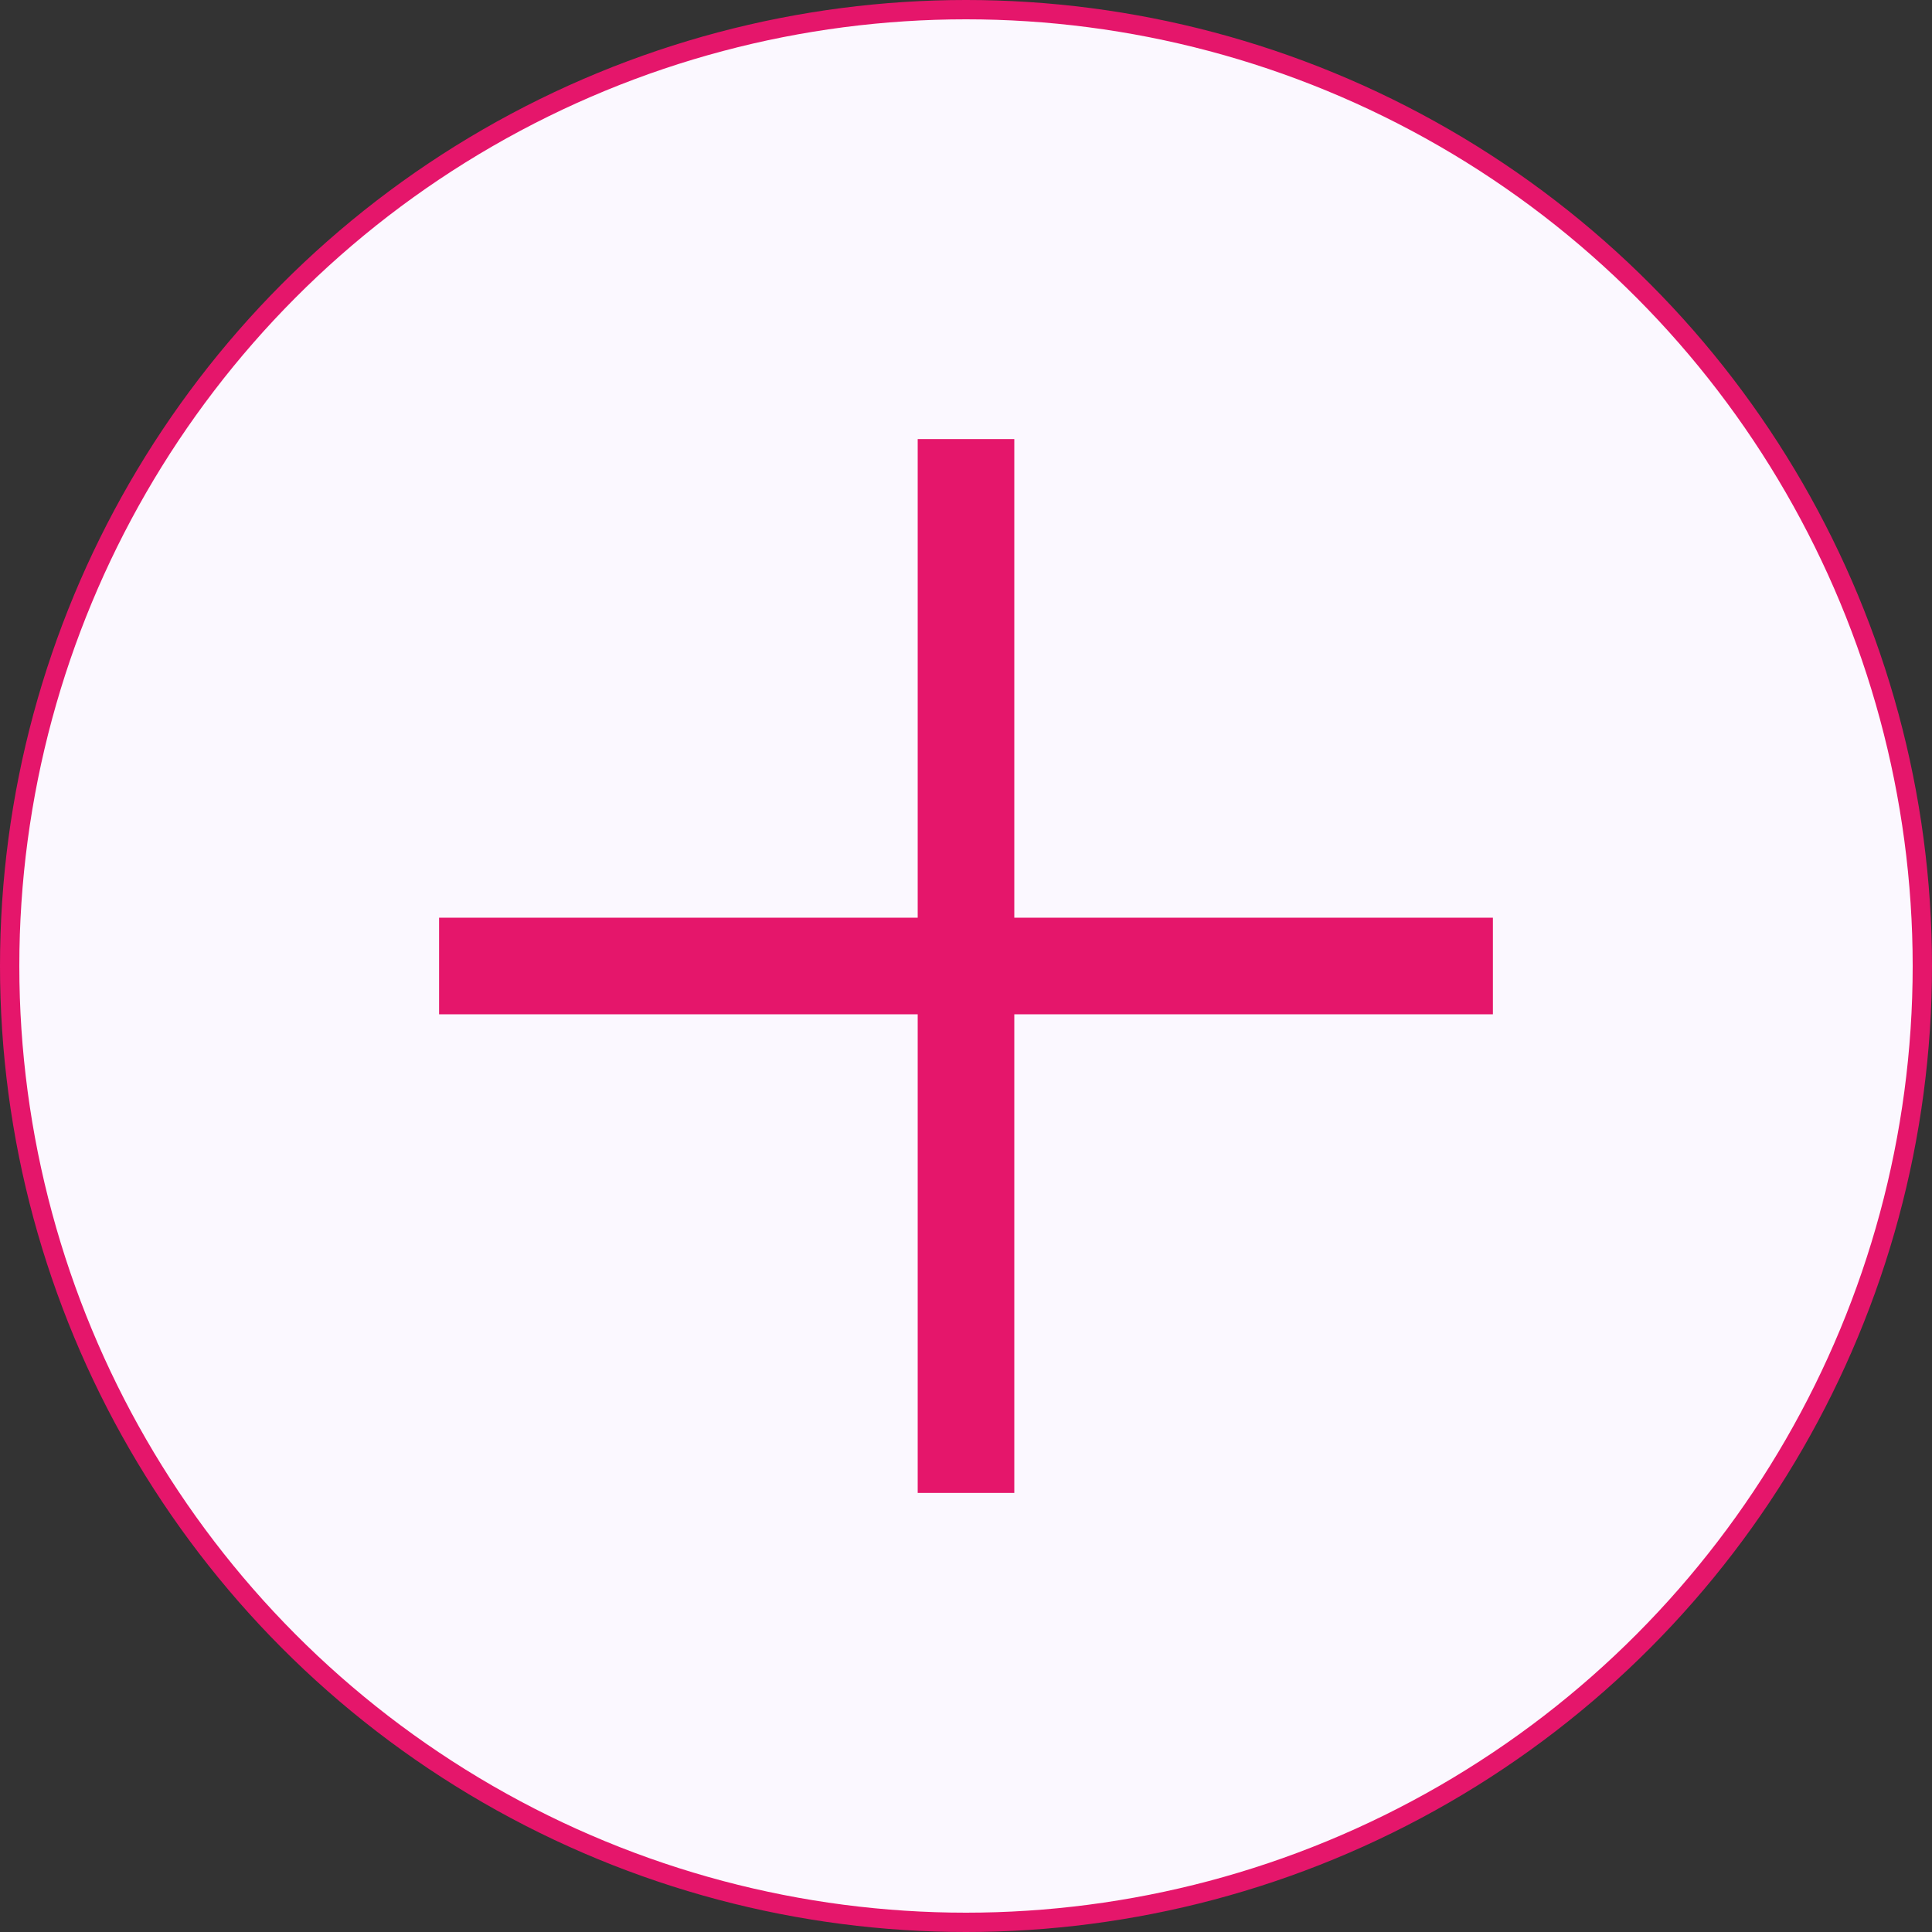
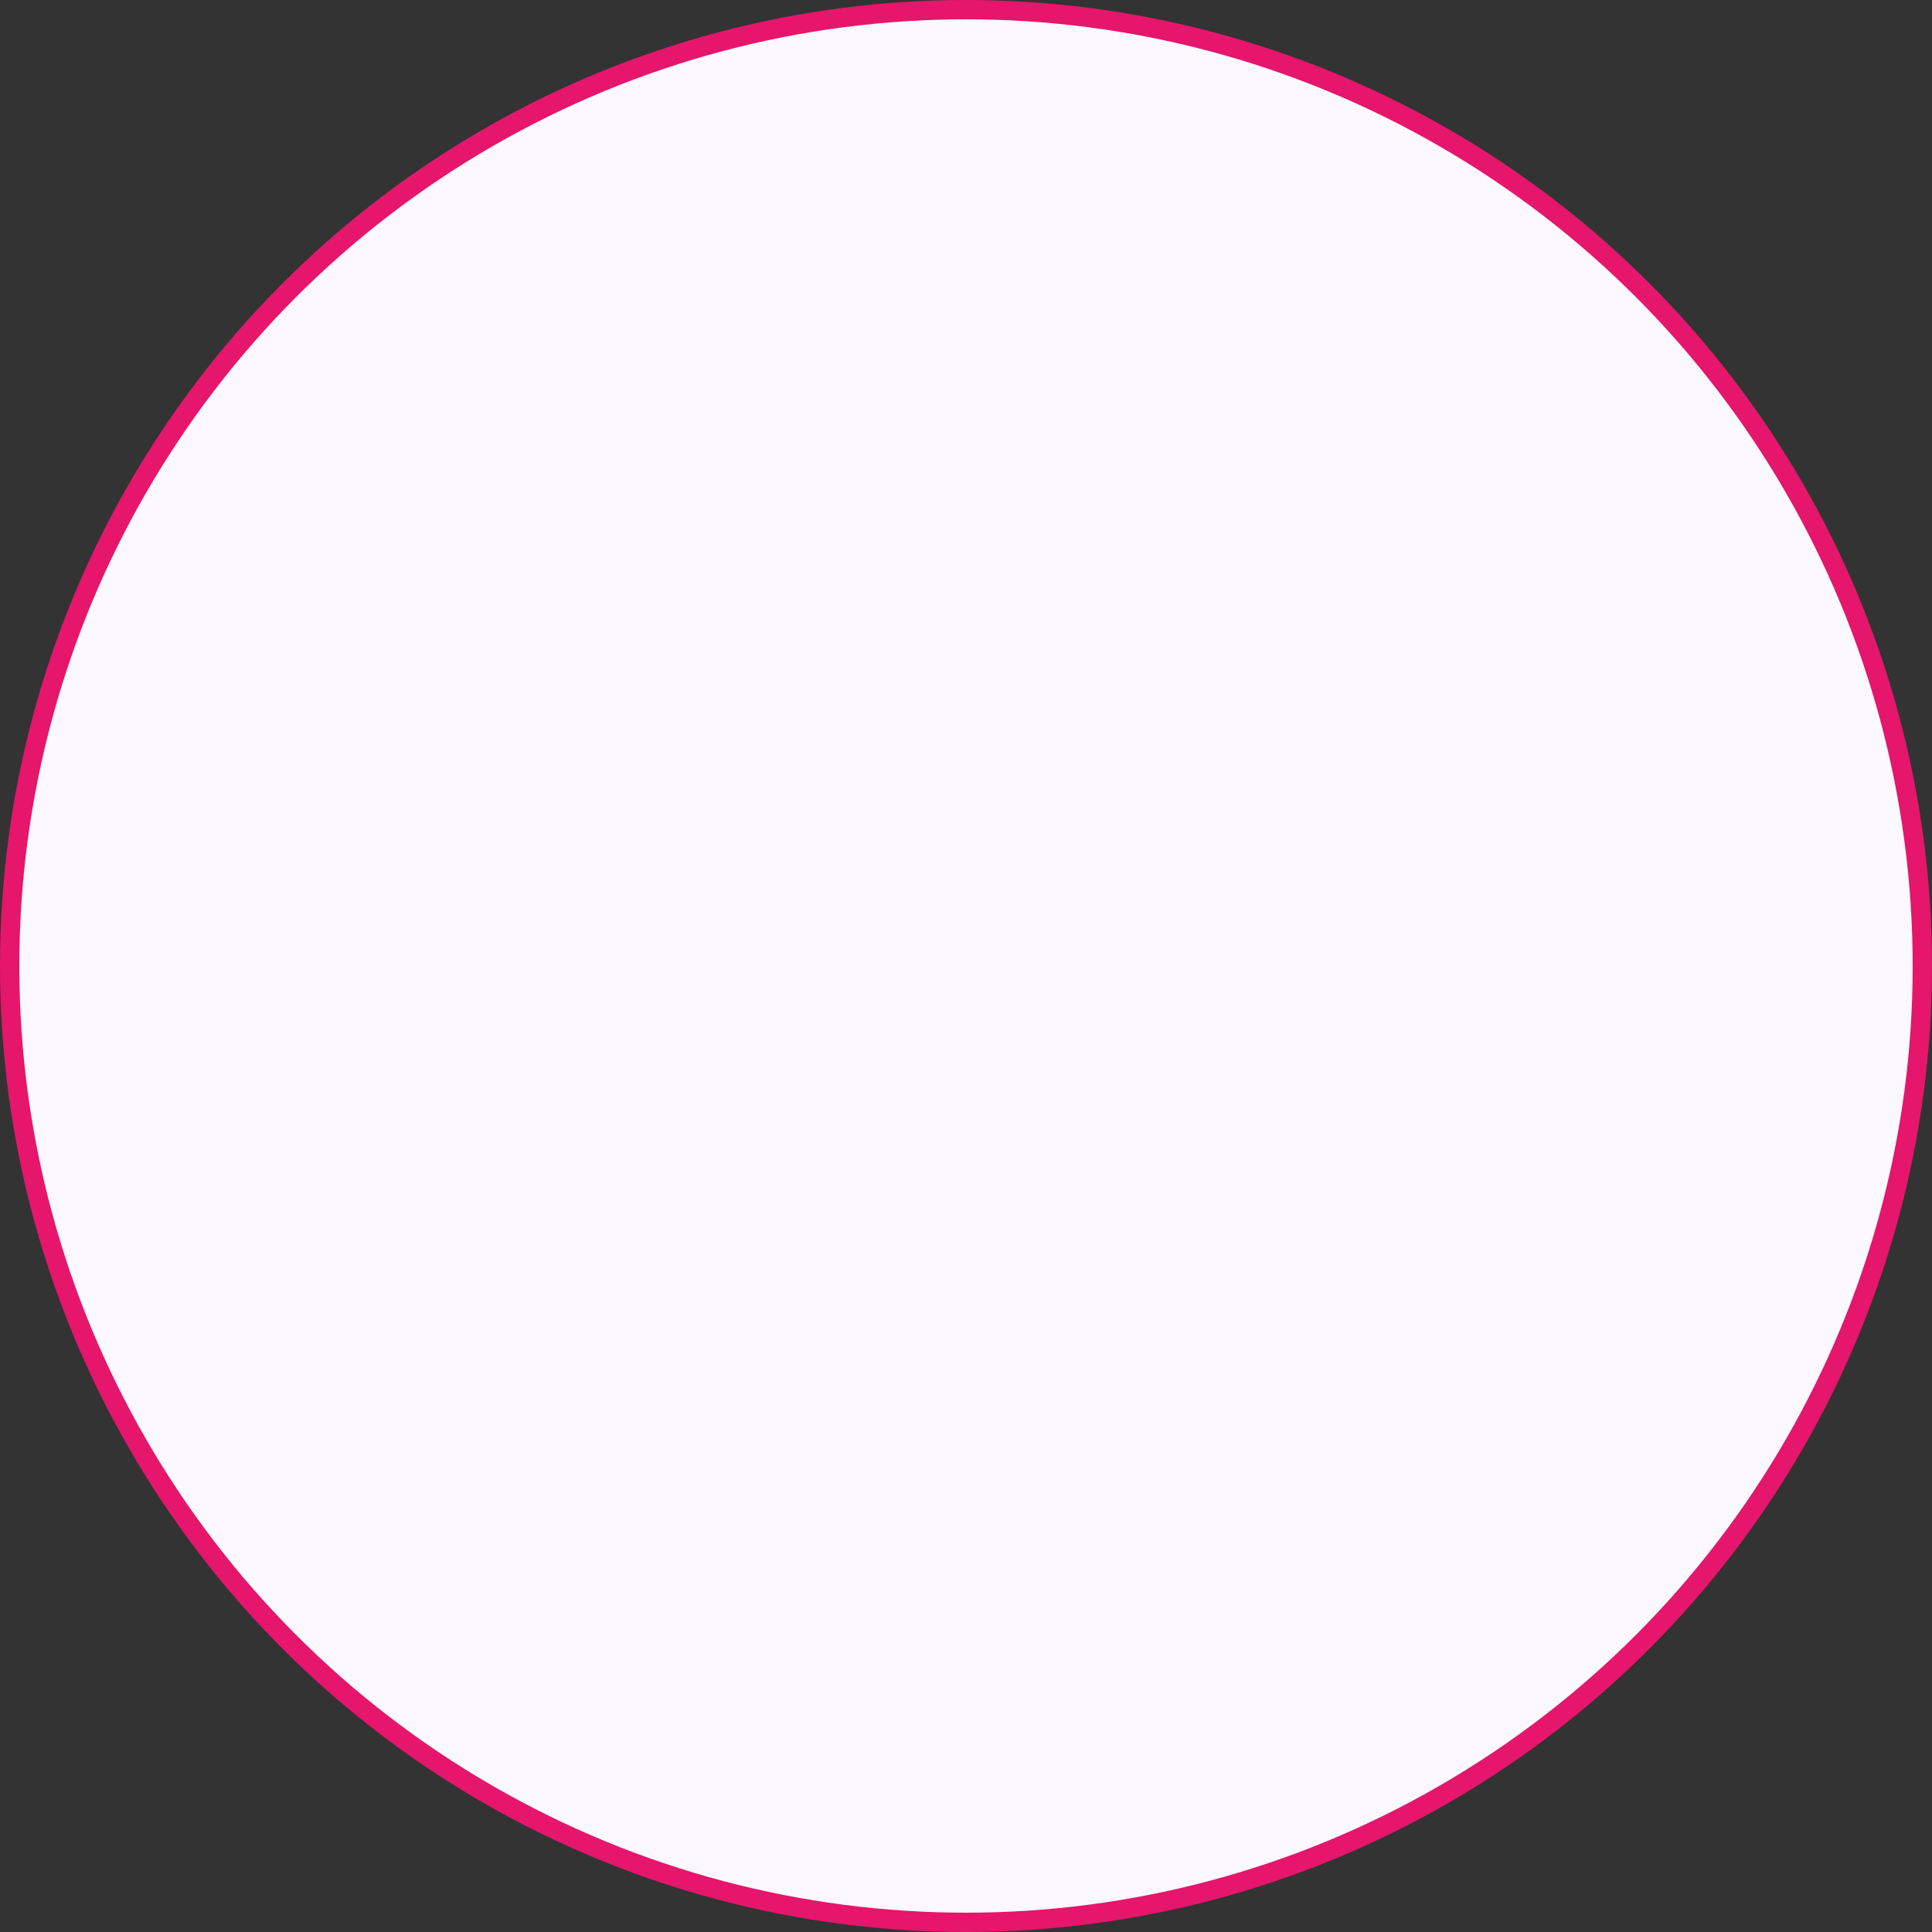
<svg xmlns="http://www.w3.org/2000/svg" width="100" height="100" fill="none">
  <rect width="100%" height="100%" fill="#333333" stroke="none" />
  <circle cx="50" cy="50" r="49.5" fill="#FBF8FF" stroke="#E5166B" />
-   <path d="M50 22.727V77.273M22.727 50L77.272 50" stroke="#E5166B" stroke-width="5" />
</svg>